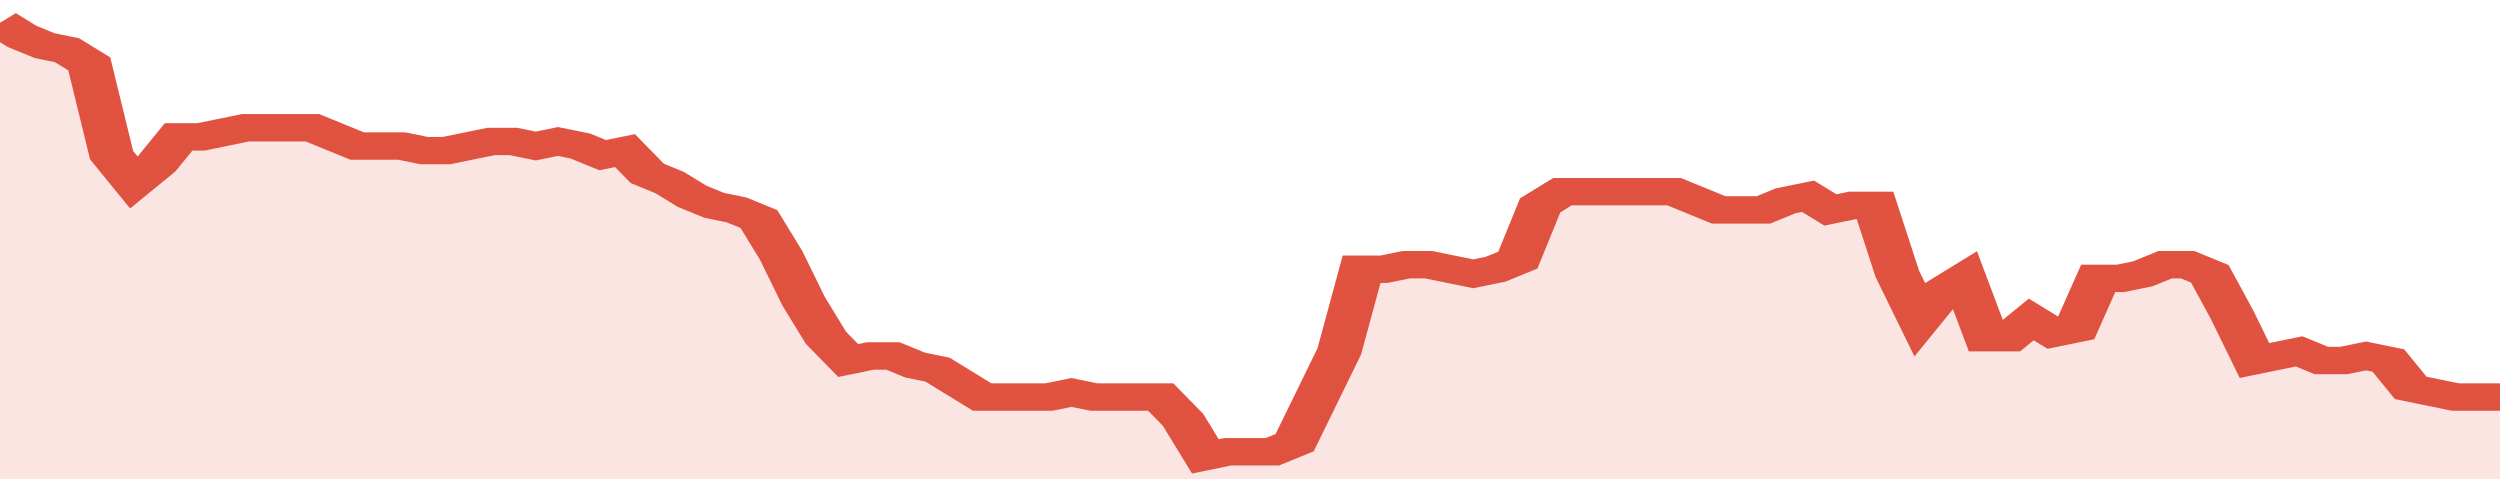
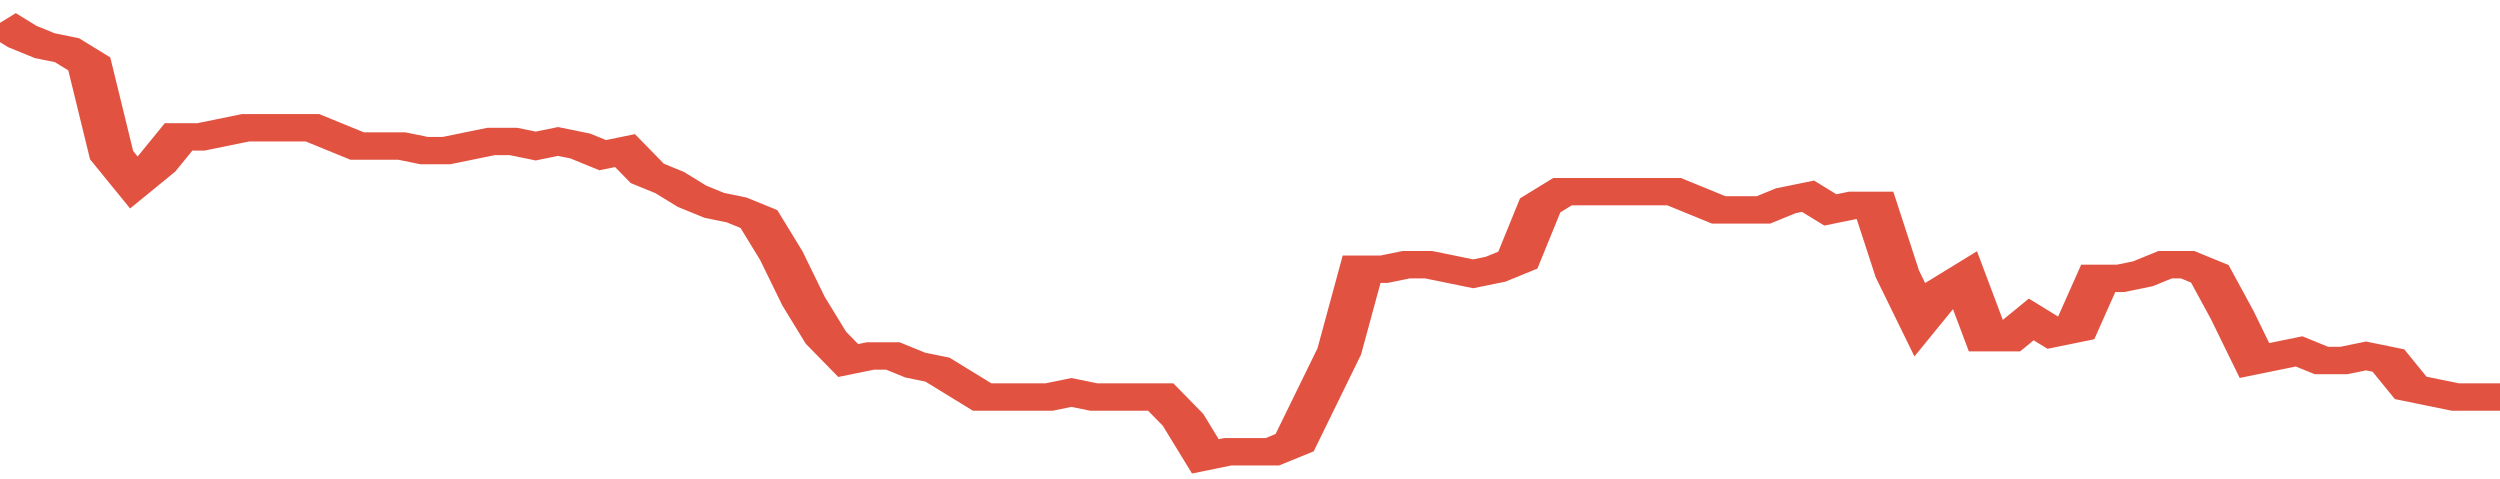
<svg xmlns="http://www.w3.org/2000/svg" viewBox="0 0 336 105" width="120" height="23" preserveAspectRatio="none">
  <polyline fill="none" stroke="#E15241" stroke-width="6" points="0, 5 3, 8 6, 10 9, 11 12, 14 15, 34 18, 40 21, 36 24, 30 27, 30 30, 29 33, 28 36, 28 39, 28 42, 28 45, 30 48, 32 51, 32 54, 32 57, 33 60, 33 63, 32 66, 31 69, 31 72, 32 75, 31 78, 32 81, 34 84, 33 87, 38 90, 40 93, 43 96, 45 99, 46 102, 48 105, 56 108, 66 111, 74 114, 79 117, 78 120, 78 123, 80 126, 81 129, 84 132, 87 135, 87 138, 87 141, 87 144, 86 147, 87 150, 87 153, 87 156, 87 159, 92 162, 100 165, 99 168, 99 171, 99 174, 97 177, 87 180, 77 183, 59 186, 59 189, 58 192, 58 195, 59 198, 60 201, 59 204, 57 207, 45 210, 42 213, 42 216, 42 219, 42 222, 42 225, 42 228, 44 231, 46 234, 46 237, 46 240, 44 243, 43 246, 46 249, 45 252, 45 255, 60 258, 70 261, 64 264, 61 267, 74 270, 74 273, 70 276, 73 279, 72 282, 61 285, 61 288, 60 291, 58 294, 58 297, 60 300, 69 303, 79 306, 78 309, 77 312, 79 315, 79 318, 78 321, 79 324, 85 327, 86 330, 87 333, 87 336, 87 336, 87 "> </polyline>
-   <polygon fill="#E15241" opacity="0.15" points="0, 105 0, 5 3, 8 6, 10 9, 11 12, 14 15, 34 18, 40 21, 36 24, 30 27, 30 30, 29 33, 28 36, 28 39, 28 42, 28 45, 30 48, 32 51, 32 54, 32 57, 33 60, 33 63, 32 66, 31 69, 31 72, 32 75, 31 78, 32 81, 34 84, 33 87, 38 90, 40 93, 43 96, 45 99, 46 102, 48 105, 56 108, 66 111, 74 114, 79 117, 78 120, 78 123, 80 126, 81 129, 84 132, 87 135, 87 138, 87 141, 87 144, 86 147, 87 150, 87 153, 87 156, 87 159, 92 162, 100 165, 99 168, 99 171, 99 174, 97 177, 87 180, 77 183, 59 186, 59 189, 58 192, 58 195, 59 198, 60 201, 59 204, 57 207, 45 210, 42 213, 42 216, 42 219, 42 222, 42 225, 42 228, 44 231, 46 234, 46 237, 46 240, 44 243, 43 246, 46 249, 45 252, 45 255, 60 258, 70 261, 64 264, 61 267, 74 270, 74 273, 70 276, 73 279, 72 282, 61 285, 61 288, 60 291, 58 294, 58 297, 60 300, 69 303, 79 306, 78 309, 77 312, 79 315, 79 318, 78 321, 79 324, 85 327, 86 330, 87 333, 87 336, 87 336, 105 " />
</svg>